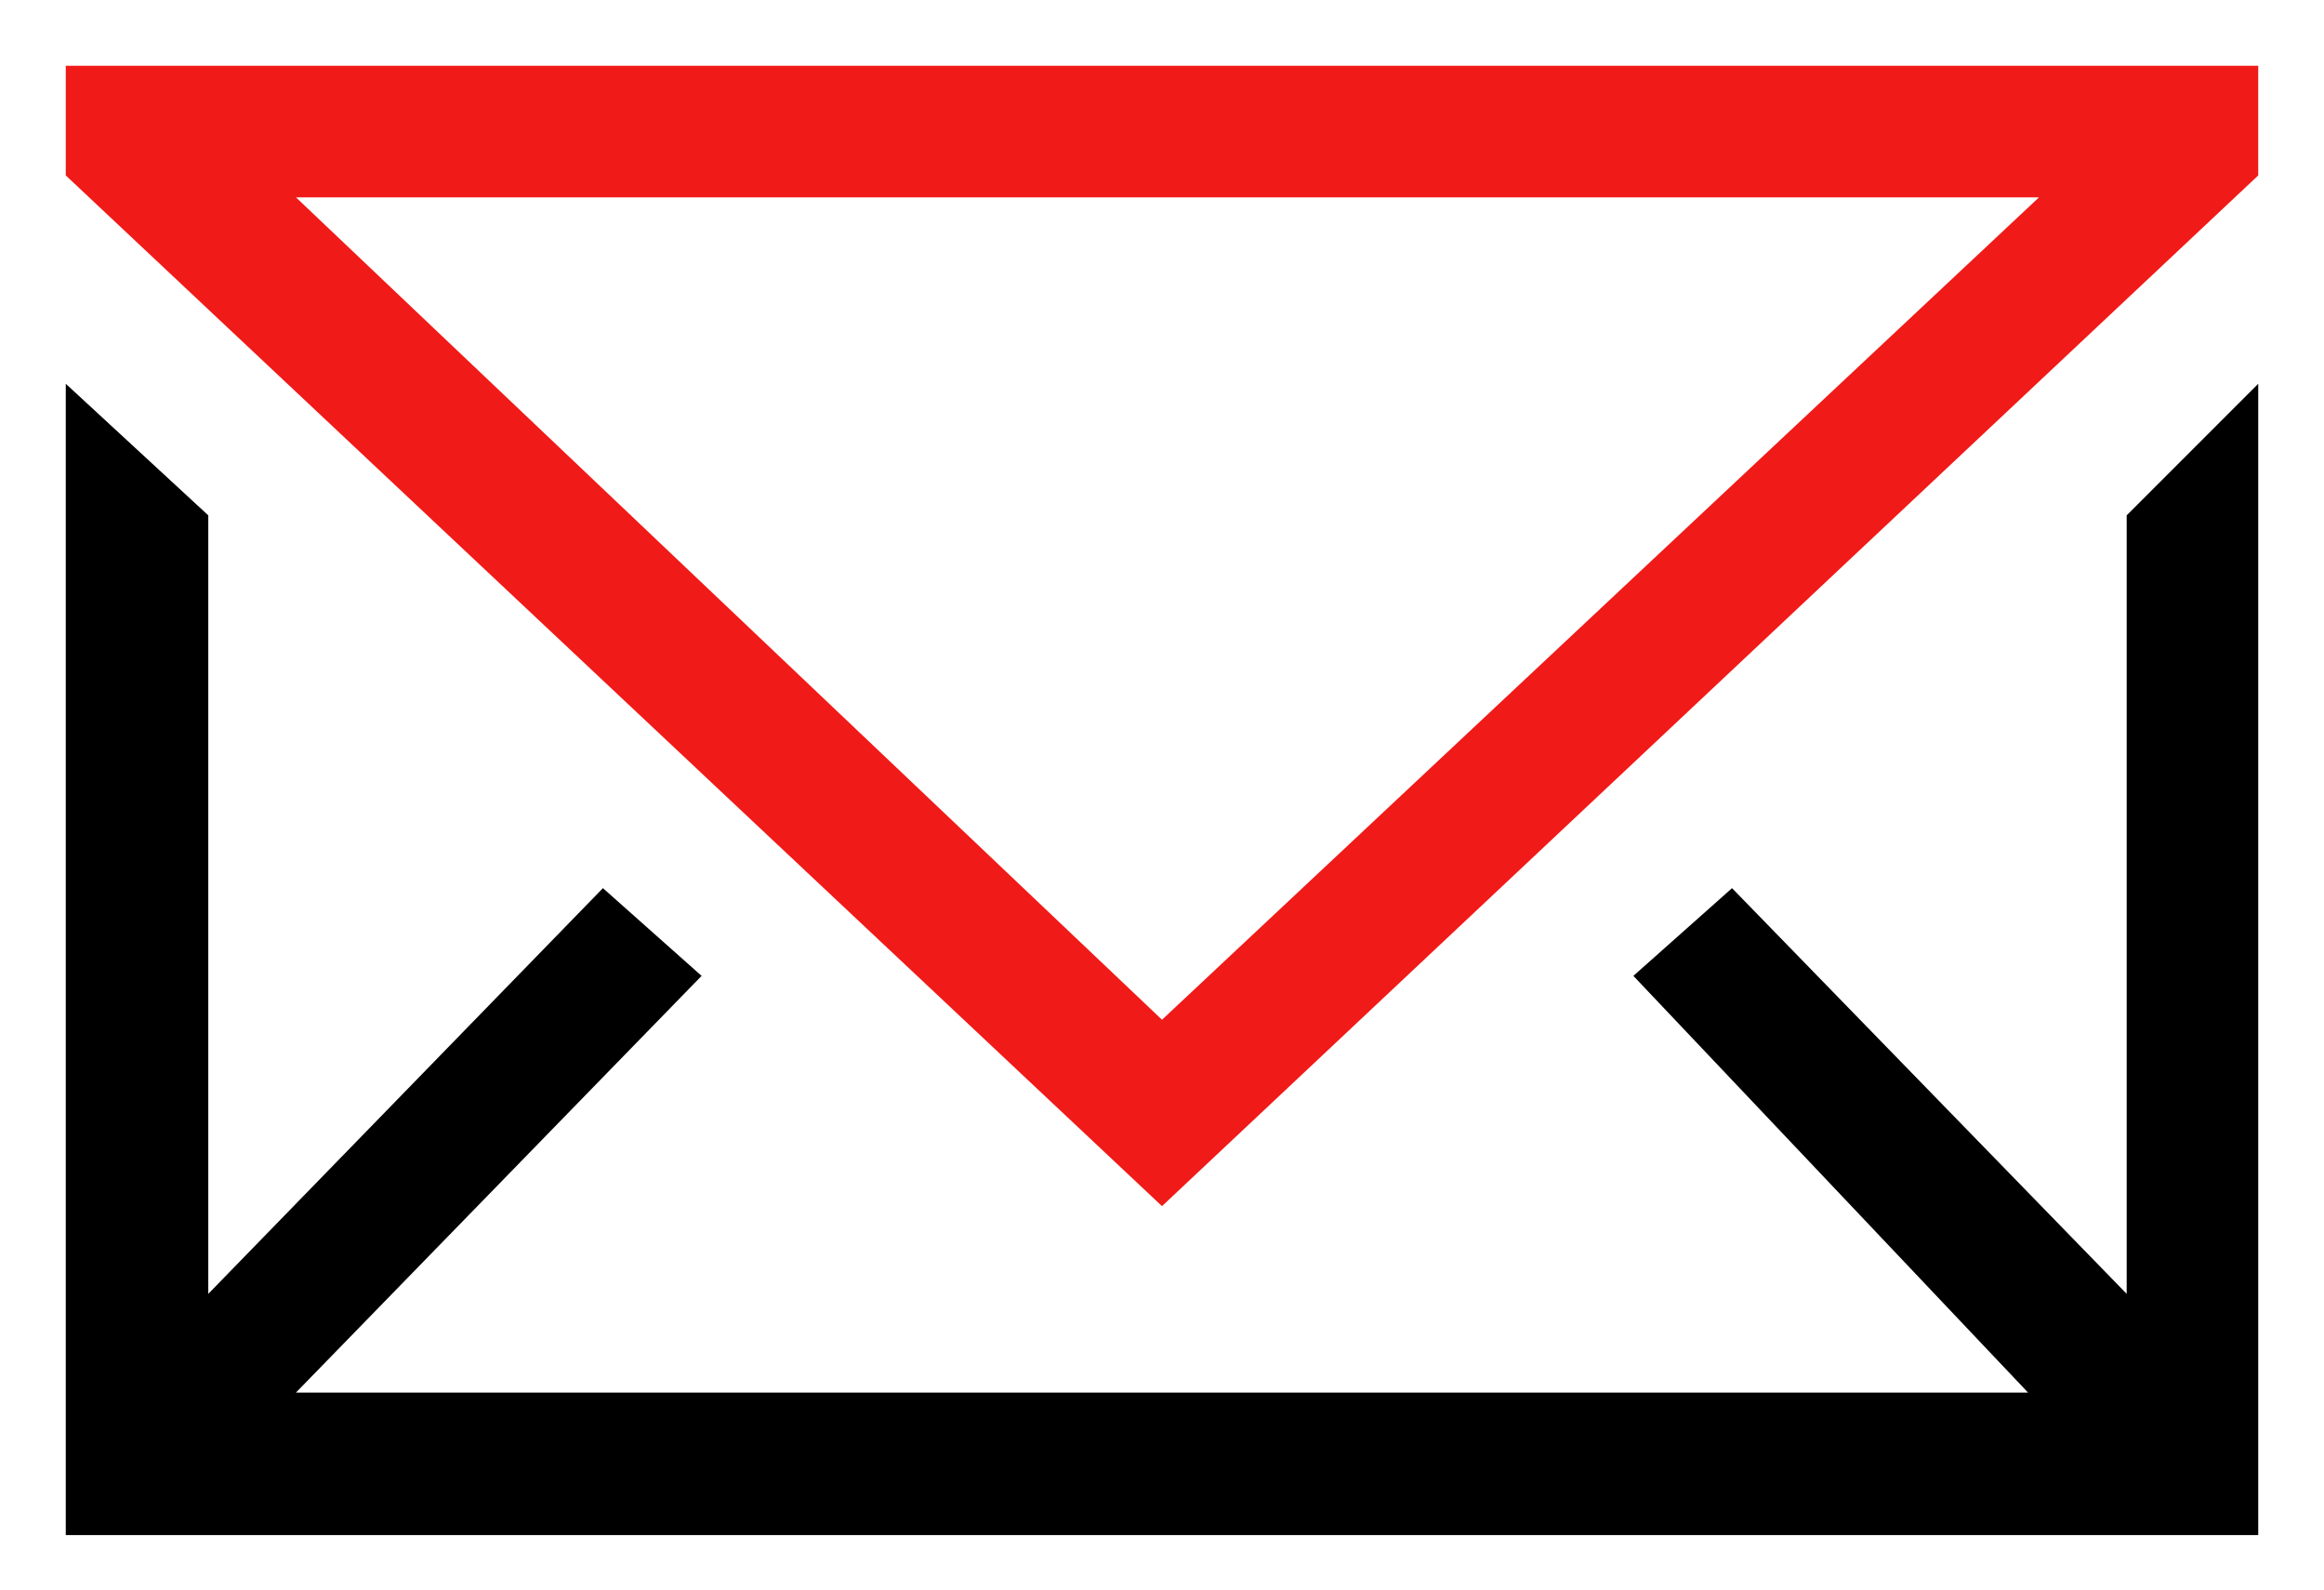
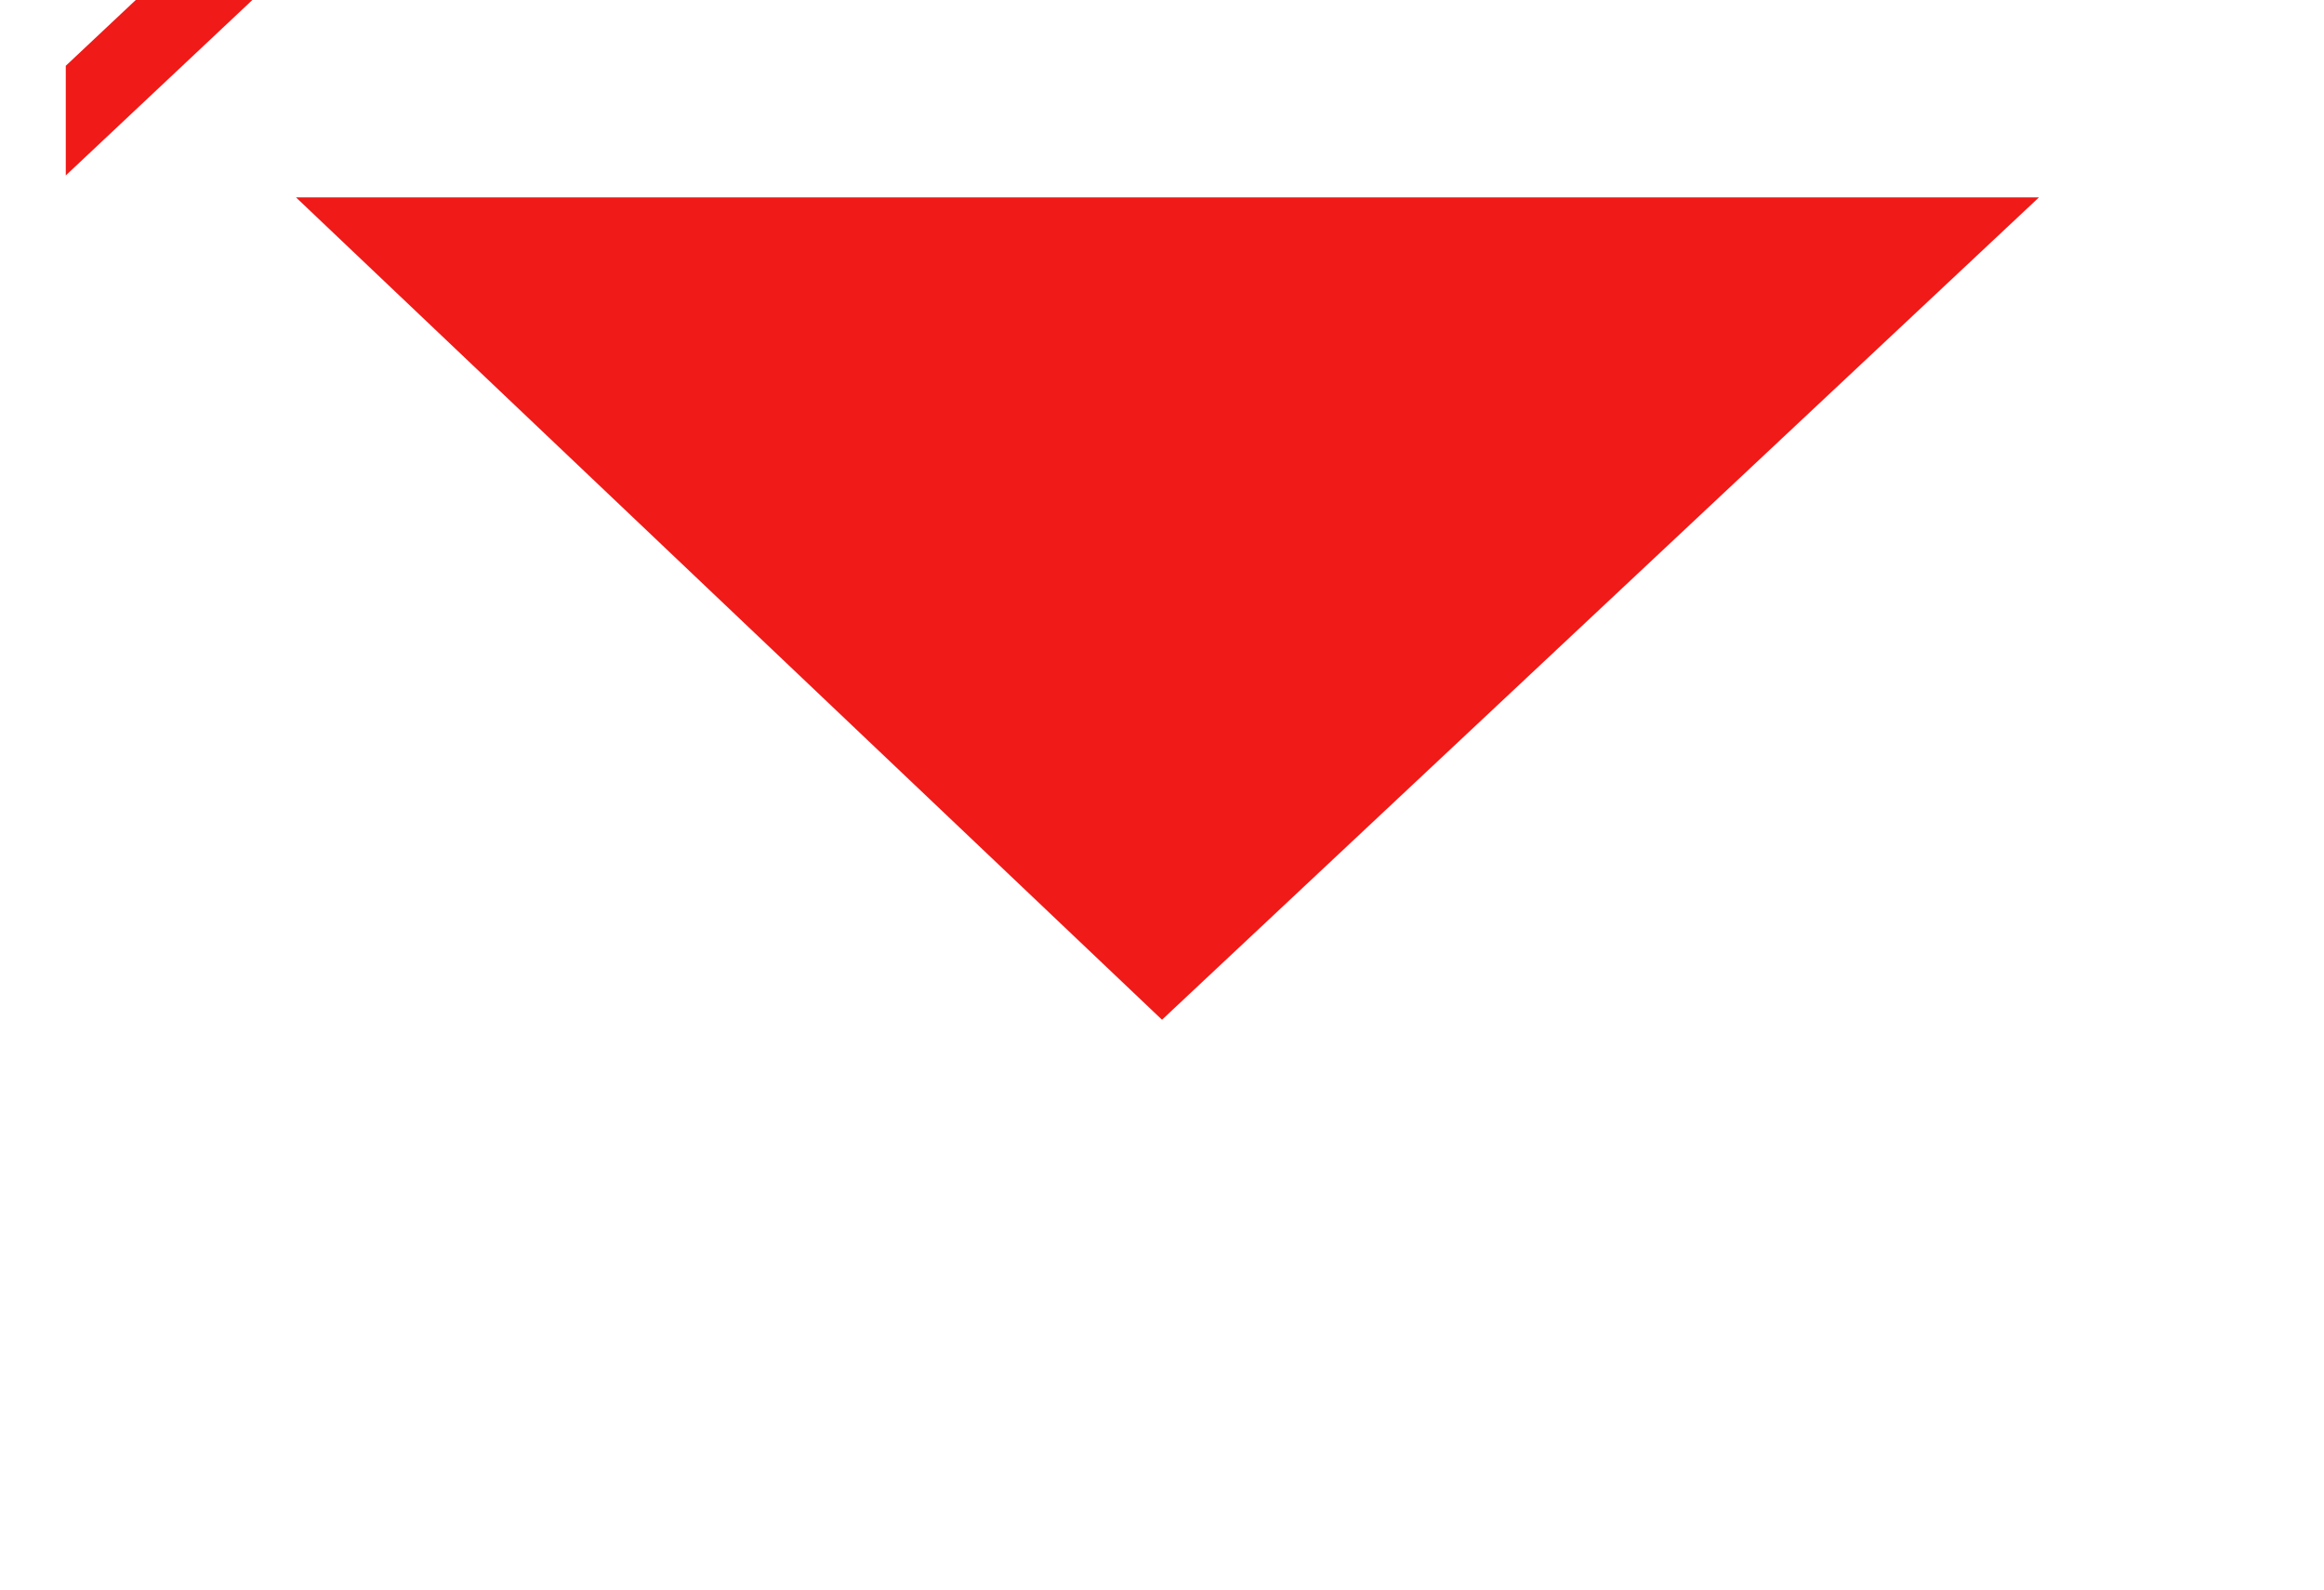
<svg xmlns="http://www.w3.org/2000/svg" version="1.1" id="Layer_1" x="0px" y="0px" viewBox="0 0 21.2 14.5" style="enable-background:new 0 0 21.2 14.5;" xml:space="preserve">
  <style type="text/css">
	.st0{fill:#EC2024;}
	.st1{fill:#231F20;}
	.st2{fill:#ED2426;}
	.st3{fill:#221F1F;}
	.st4{fill:#333333;}
	.st5{fill:#E53A34;}
	.st6{fill-rule:evenodd;clip-rule:evenodd;fill:#FFEEEE;}
	.st7{fill:#F01A18;}
	.st8{fill:#7F7F7F;}
	.st9{fill:#C9C9C9;}
	.st10{fill:#484848;}
	.st11{fill:#202020;}
	.st12{fill:#6B6B6B;}
	.st13{fill:#EFEFEF;}
	.st14{fill:#979797;}
	.st15{fill:#313131;}
	.st16{fill:#595959;}
	.st17{fill:#E2E2E2;}
	.st18{fill:#AFAFAF;}
	.st19{fill:#FFFFFF;}
	.st20{fill:#F1F1F1;}
	.st21{fill-rule:evenodd;clip-rule:evenodd;}
</style>
  <g>
-     <polygon points="19.4,4.7 19.4,11.8 15.8,8.1 14.9,8.9 18.5,12.7 2.7,12.7 6.4,8.9 5.5,8.1 1.9,11.8 1.9,4.7 0.6,3.5 0.6,14    20.6,14 20.6,3.5  " />
-     <path class="st7" d="M0.6,0.6v1l10,9.4l10-9.4v-1L0.6,0.6z M10.6,9.3L2.7,1.8l15.9,0L10.6,9.3z" />
+     <path class="st7" d="M0.6,0.6v1l10-9.4v-1L0.6,0.6z M10.6,9.3L2.7,1.8l15.9,0L10.6,9.3z" />
  </g>
</svg>